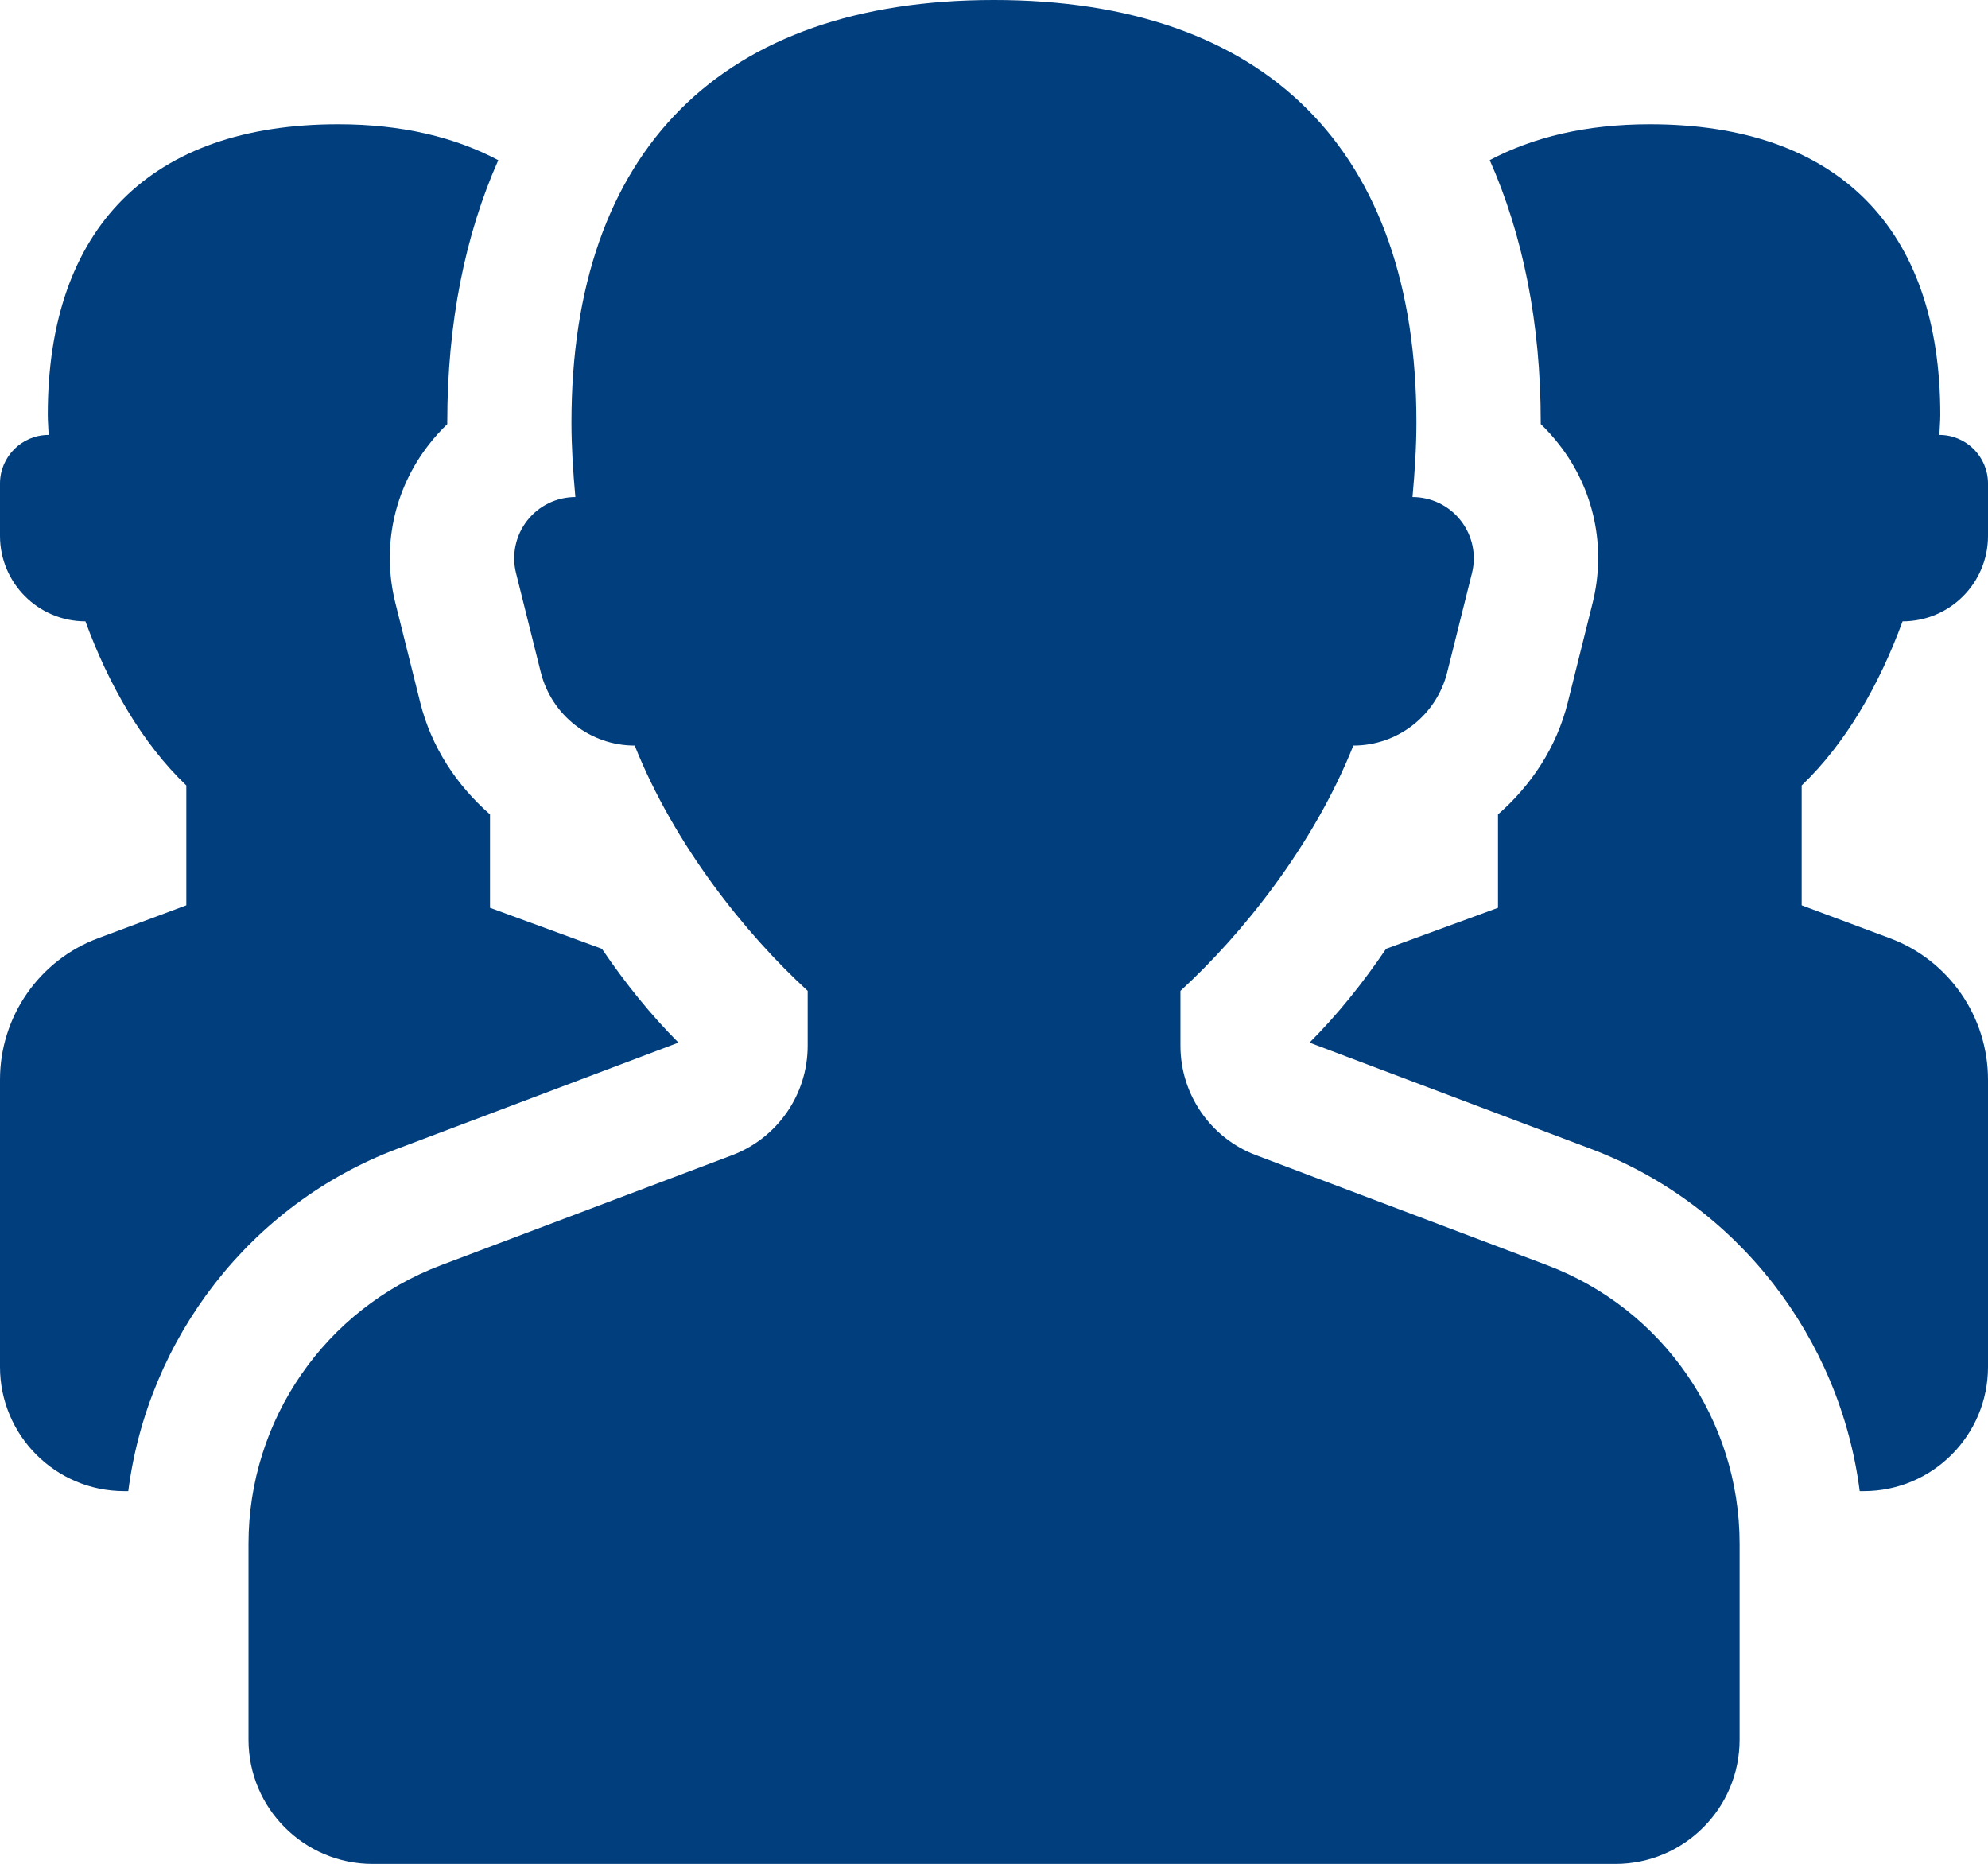
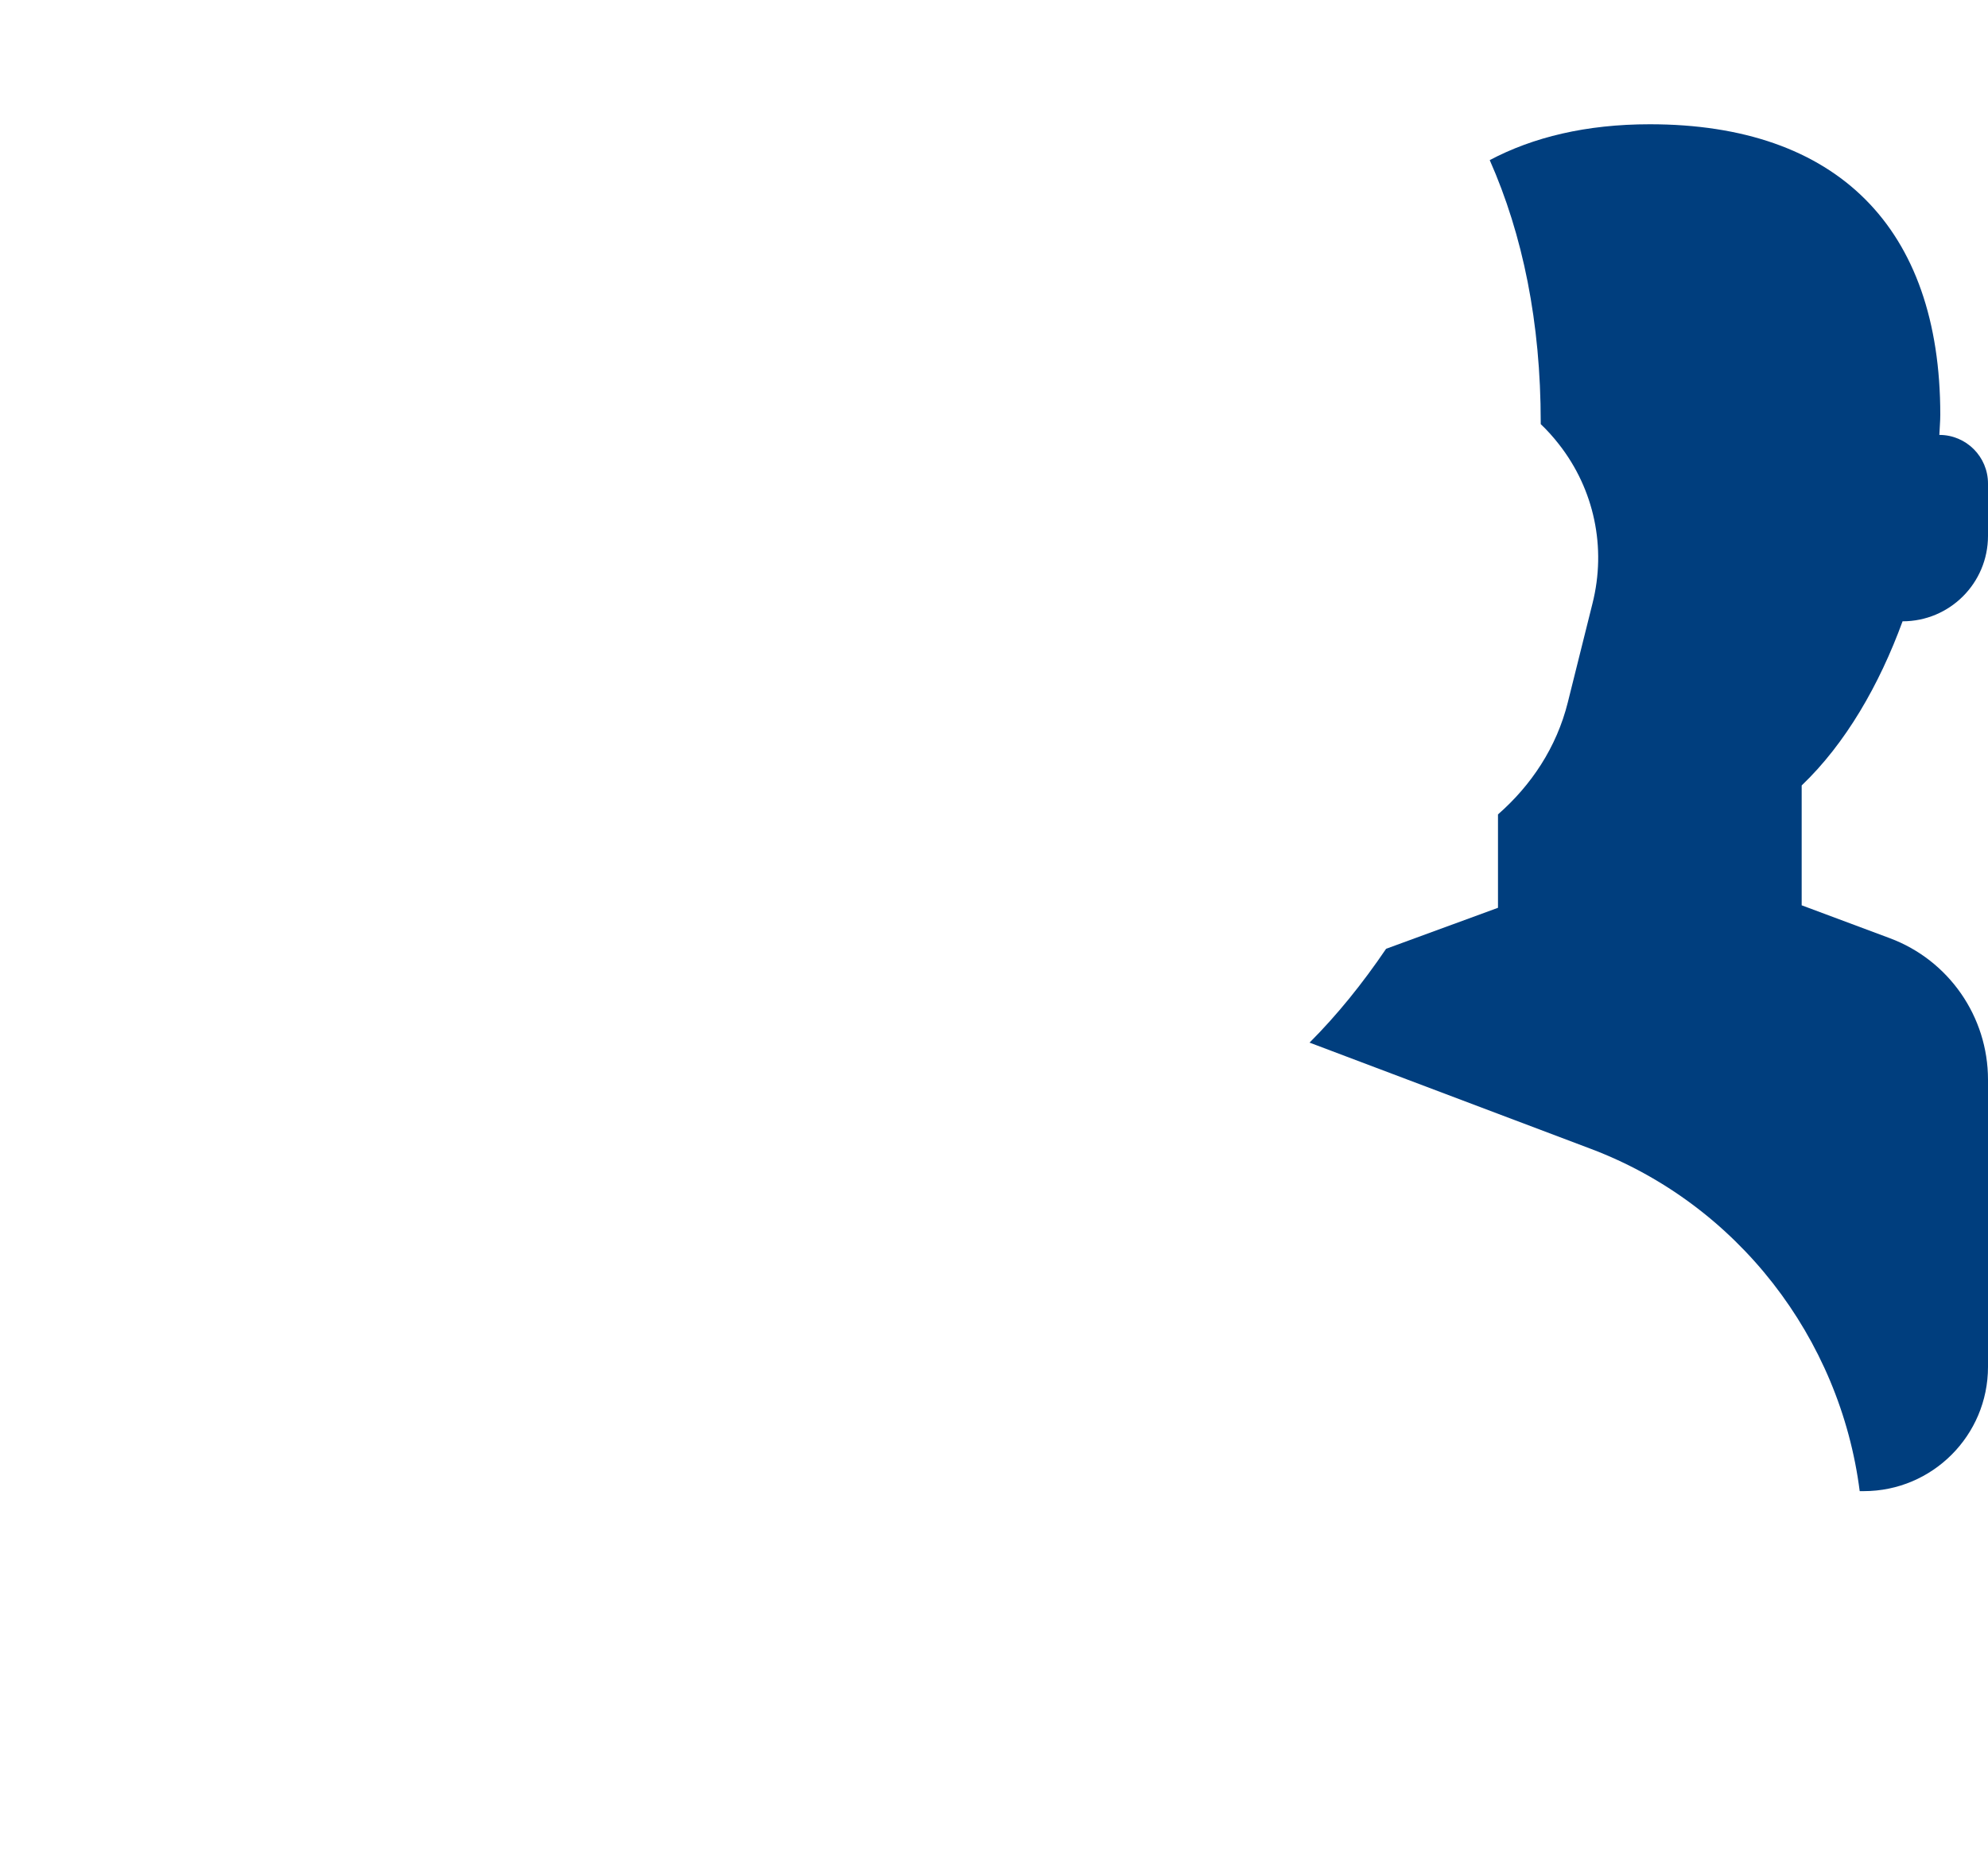
<svg xmlns="http://www.w3.org/2000/svg" version="1.1" x="0px" y="0px" width="31.998px" height="30px" viewBox="0 0 31.998 30" style="enable-background:new 0 0 31.998 30;" xml:space="preserve">
  <g id="users" style="fill:#003e7e">
-     <path d="M24.898,20.362l-4.681-1.769C19.485,18.317,19,17.615,19,16.832v-0.884c1-0.916,2.143-2.344,2.783-3.948   c0.715,0,1.338-0.487,1.511-1.181l0.398-1.594c0.074-0.294,0.008-0.606-0.18-0.846C23.326,8.14,23.039,8,22.735,8   c0.037-0.407,0.063-0.811,0.063-1.2c0-4.382-2.418-6.8-6.8-6.8s-6.8,2.418-6.8,6.8c0,0.39,0.026,0.793,0.063,1.2   C8.959,8,8.672,8.14,8.485,8.379c-0.187,0.24-0.253,0.552-0.179,0.846l0.398,1.594C8.877,11.513,9.501,12,10.216,12   C10.856,13.604,12,15.032,13,15.948v0.884c0,0.783-0.485,1.485-1.219,1.762l-4.681,1.769C5.234,21.066,4,22.854,4,24.848V28   c0,1.104,0.895,2,1.999,2h20C27.104,30,28,29.104,28,28v-3.152C28,22.854,26.766,21.066,24.898,20.362z" />
-     <path d="M9.688,15.271l-1.801-0.66v-1.503c-0.533-0.466-0.943-1.077-1.124-1.804L6.366,9.714c-0.227-0.9-0.028-1.837,0.539-2.561   c0.091-0.117,0.189-0.226,0.294-0.326c0-0.01,0-0.019,0-0.027c0-1.607,0.288-3.019,0.821-4.222C7.32,2.207,6.467,2,5.443,2   C2.431,2,0.769,3.663,0.769,6.675C0.769,6.78,0.779,6.892,0.783,7C0.351,7,0,7.351,0,7.783v0.842C0,9.384,0.616,10,1.375,10   c0.375,1.025,0.918,1.968,1.624,2.642v1.929L1.581,15.1C0.631,15.454,0,16.362,0,17.377V22c0,1.104,0.896,2,1.999,2h0.066   c0.314-2.465,1.967-4.618,4.327-5.509l4.528-1.71C10.478,16.338,10.067,15.83,9.688,15.271z" />
    <path d="M22.31,15.271l1.801-0.66v-1.503c0.533-0.466,0.943-1.077,1.124-1.804l0.397-1.591c0.227-0.9,0.028-1.837-0.539-2.561   c-0.091-0.117-0.189-0.226-0.294-0.326c0-0.01,0-0.019,0-0.027c0-1.607-0.288-3.019-0.821-4.222C24.678,2.207,25.531,2,26.555,2   c3.013,0,4.675,1.663,4.675,4.675c0,0.105-0.011,0.217-0.015,0.325c0.433,0,0.783,0.351,0.783,0.783v0.842   c0,0.76-0.615,1.375-1.375,1.375c-0.375,1.025-0.918,1.968-1.624,2.642v1.929l1.418,0.529c0.95,0.354,1.581,1.263,1.581,2.277V22   c0,1.104-0.896,2-1.999,2h-0.066c-0.314-2.465-1.967-4.618-4.327-5.509l-4.528-1.71C21.521,16.338,21.931,15.83,22.31,15.271z" />
  </g>
  <g id="Layer_1" style="fill:#003e7e">
</g>
</svg>